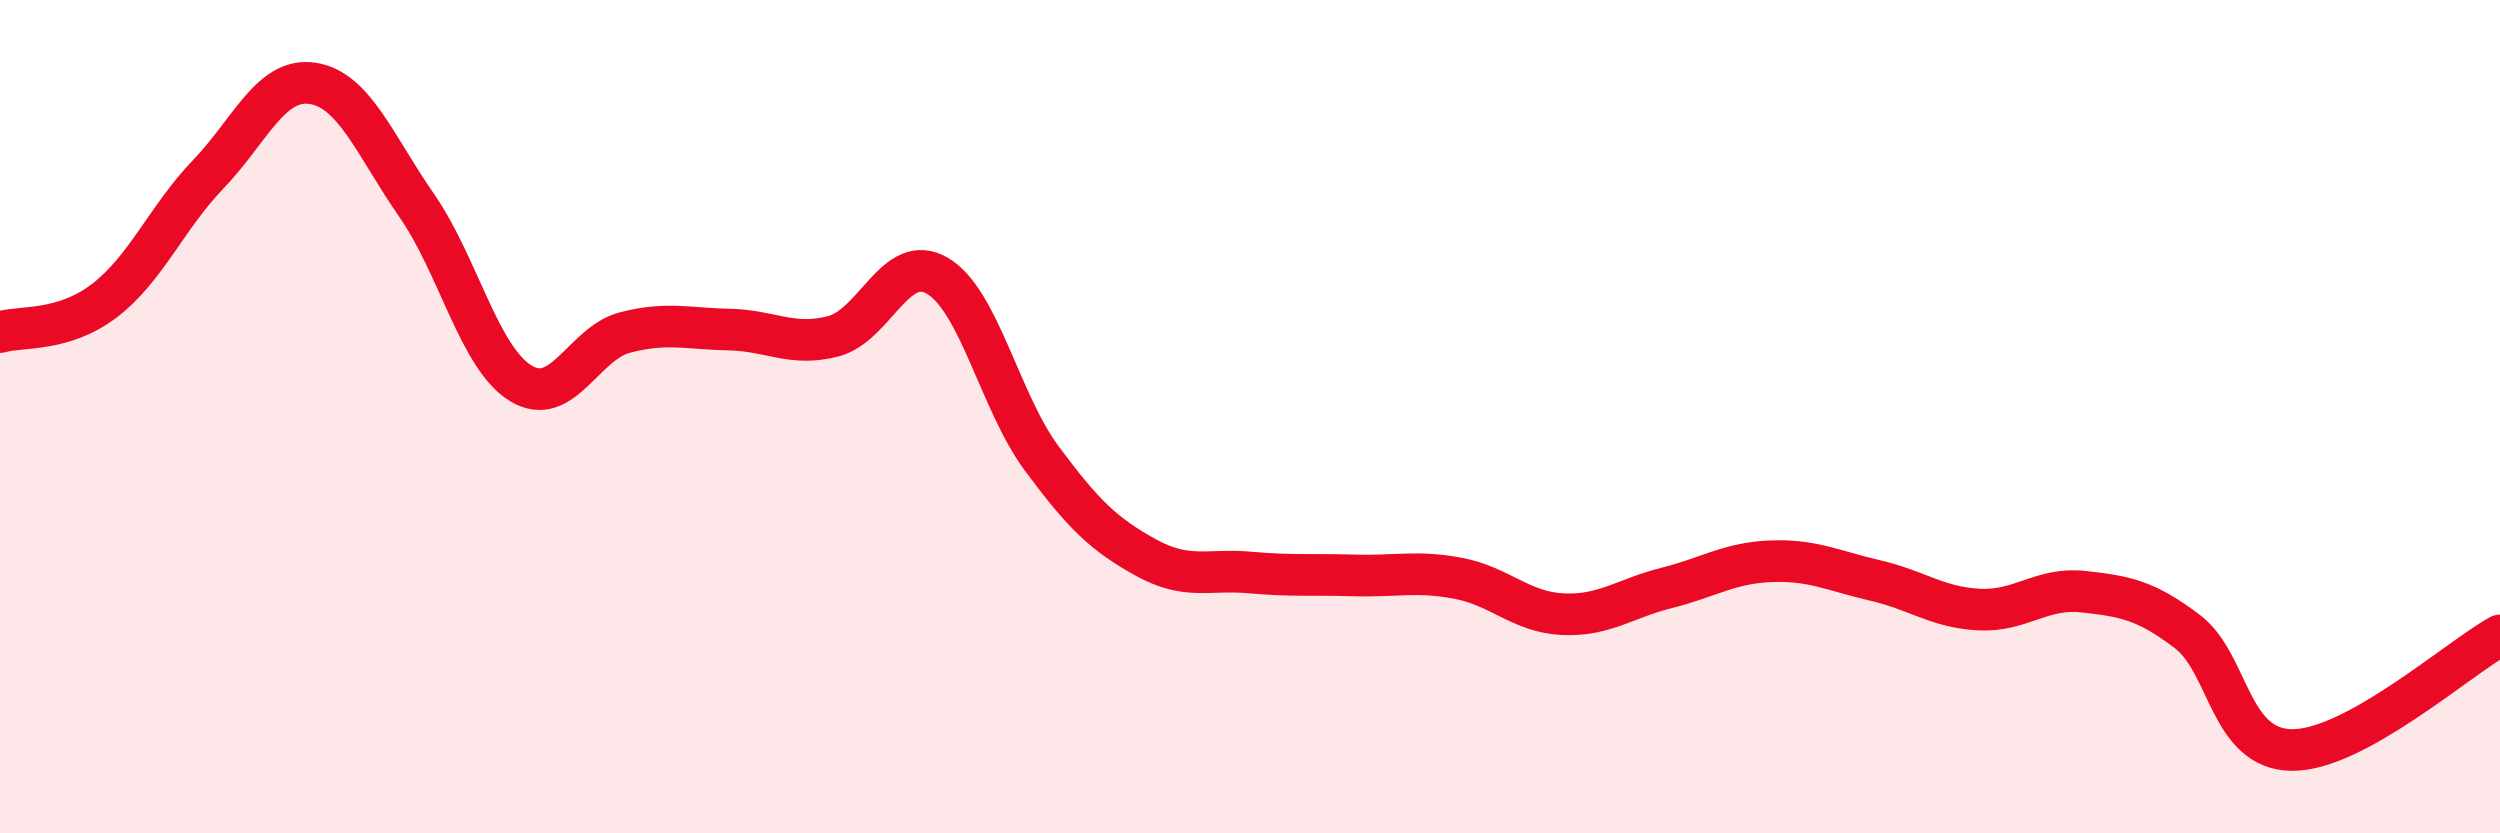
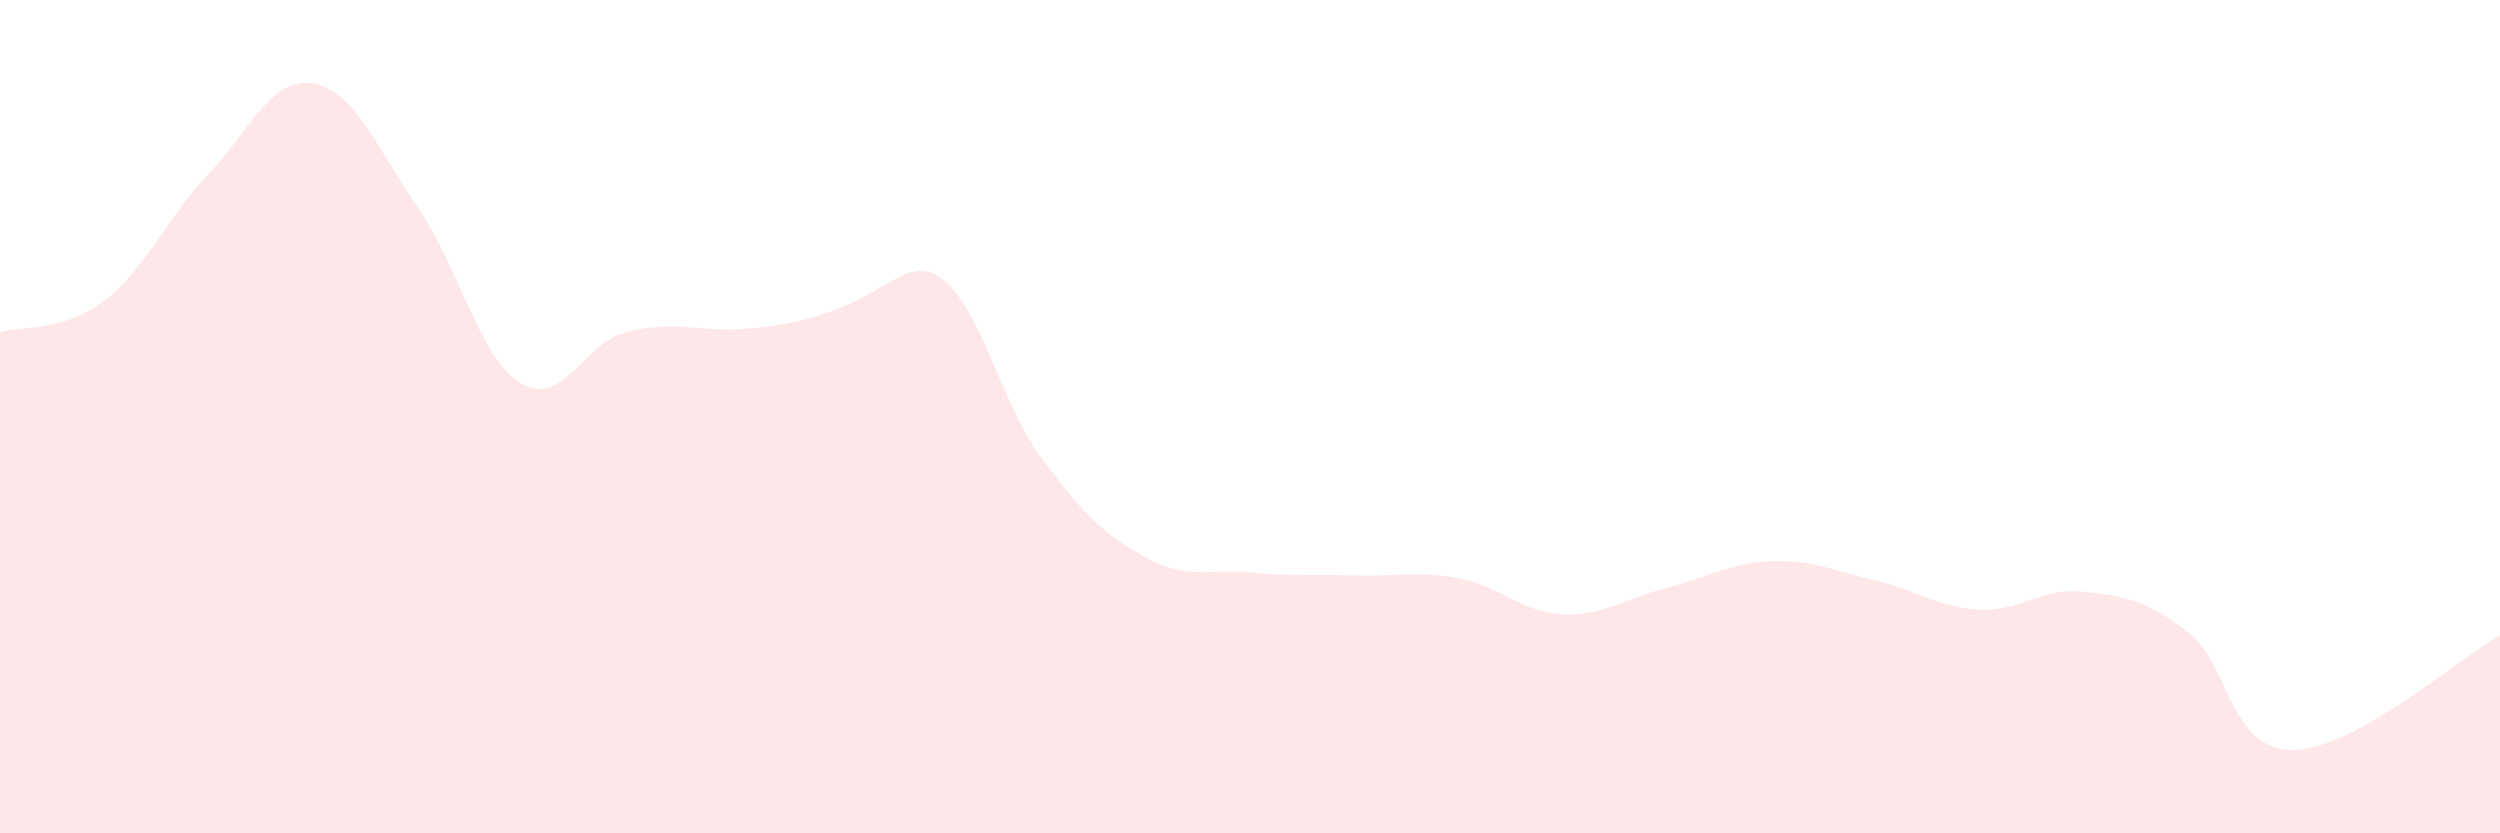
<svg xmlns="http://www.w3.org/2000/svg" width="60" height="20" viewBox="0 0 60 20">
-   <path d="M 0,7.97 C 0.5,7.82 1.5,7.98 2.5,7.22 C 3.5,6.46 4,5.22 5,4.18 C 6,3.14 6.5,1.85 7.5,2 C 8.5,2.15 9,3.49 10,4.93 C 11,6.37 11.5,8.59 12.5,9.2 C 13.5,9.81 14,8.24 15,7.98 C 16,7.72 16.5,7.89 17.5,7.91 C 18.5,7.93 19,8.33 20,8.07 C 21,7.81 21.5,6.03 22.5,6.62 C 23.5,7.21 24,9.65 25,11 C 26,12.35 26.5,12.83 27.5,13.38 C 28.5,13.93 29,13.65 30,13.74 C 31,13.83 31.5,13.78 32.5,13.81 C 33.5,13.84 34,13.69 35,13.88 C 36,14.07 36.5,14.69 37.5,14.74 C 38.5,14.79 39,14.36 40,14.11 C 41,13.86 41.5,13.51 42.5,13.47 C 43.5,13.43 44,13.7 45,13.93 C 46,14.16 46.5,14.58 47.5,14.63 C 48.5,14.68 49,14.09 50,14.2 C 51,14.31 51.5,14.4 52.5,15.16 C 53.5,15.92 53.5,17.98 55,18 C 56.5,18.02 59,15.8 60,15.25L60 20L0 20Z" fill="#EB0A25" opacity="0.1" stroke-linecap="round" stroke-linejoin="round" />
-   <path d="M 0,7.97 C 0.5,7.82 1.5,7.98 2.5,7.22 C 3.5,6.46 4,5.22 5,4.18 C 6,3.14 6.5,1.85 7.5,2 C 8.5,2.15 9,3.49 10,4.93 C 11,6.37 11.5,8.59 12.5,9.2 C 13.5,9.81 14,8.24 15,7.98 C 16,7.72 16.5,7.89 17.5,7.91 C 18.5,7.93 19,8.33 20,8.07 C 21,7.81 21.5,6.03 22.5,6.62 C 23.5,7.21 24,9.65 25,11 C 26,12.35 26.5,12.83 27.5,13.38 C 28.5,13.93 29,13.65 30,13.74 C 31,13.83 31.5,13.78 32.5,13.81 C 33.5,13.84 34,13.69 35,13.88 C 36,14.07 36.5,14.69 37.5,14.74 C 38.5,14.79 39,14.36 40,14.11 C 41,13.86 41.5,13.51 42.5,13.47 C 43.5,13.43 44,13.7 45,13.93 C 46,14.16 46.5,14.58 47.5,14.63 C 48.5,14.68 49,14.09 50,14.2 C 51,14.31 51.5,14.4 52.5,15.16 C 53.5,15.92 53.5,17.98 55,18 C 56.5,18.02 59,15.8 60,15.25" stroke="#EB0A25" stroke-width="1" fill="none" stroke-linecap="round" stroke-linejoin="round" />
+   <path d="M 0,7.97 C 0.5,7.82 1.5,7.98 2.5,7.22 C 3.5,6.46 4,5.22 5,4.18 C 6,3.14 6.5,1.85 7.5,2 C 8.5,2.15 9,3.49 10,4.93 C 11,6.37 11.5,8.59 12.5,9.2 C 13.5,9.81 14,8.24 15,7.98 C 16,7.72 16.5,7.89 17.5,7.91 C 21,7.81 21.5,6.03 22.5,6.62 C 23.5,7.21 24,9.65 25,11 C 26,12.35 26.5,12.83 27.5,13.38 C 28.5,13.93 29,13.65 30,13.74 C 31,13.83 31.5,13.78 32.5,13.81 C 33.5,13.84 34,13.69 35,13.88 C 36,14.07 36.5,14.69 37.5,14.74 C 38.5,14.79 39,14.36 40,14.11 C 41,13.86 41.5,13.51 42.5,13.47 C 43.5,13.43 44,13.7 45,13.93 C 46,14.16 46.5,14.58 47.5,14.63 C 48.5,14.68 49,14.09 50,14.2 C 51,14.31 51.5,14.4 52.5,15.16 C 53.5,15.92 53.5,17.98 55,18 C 56.5,18.02 59,15.8 60,15.25L60 20L0 20Z" fill="#EB0A25" opacity="0.1" stroke-linecap="round" stroke-linejoin="round" />
</svg>